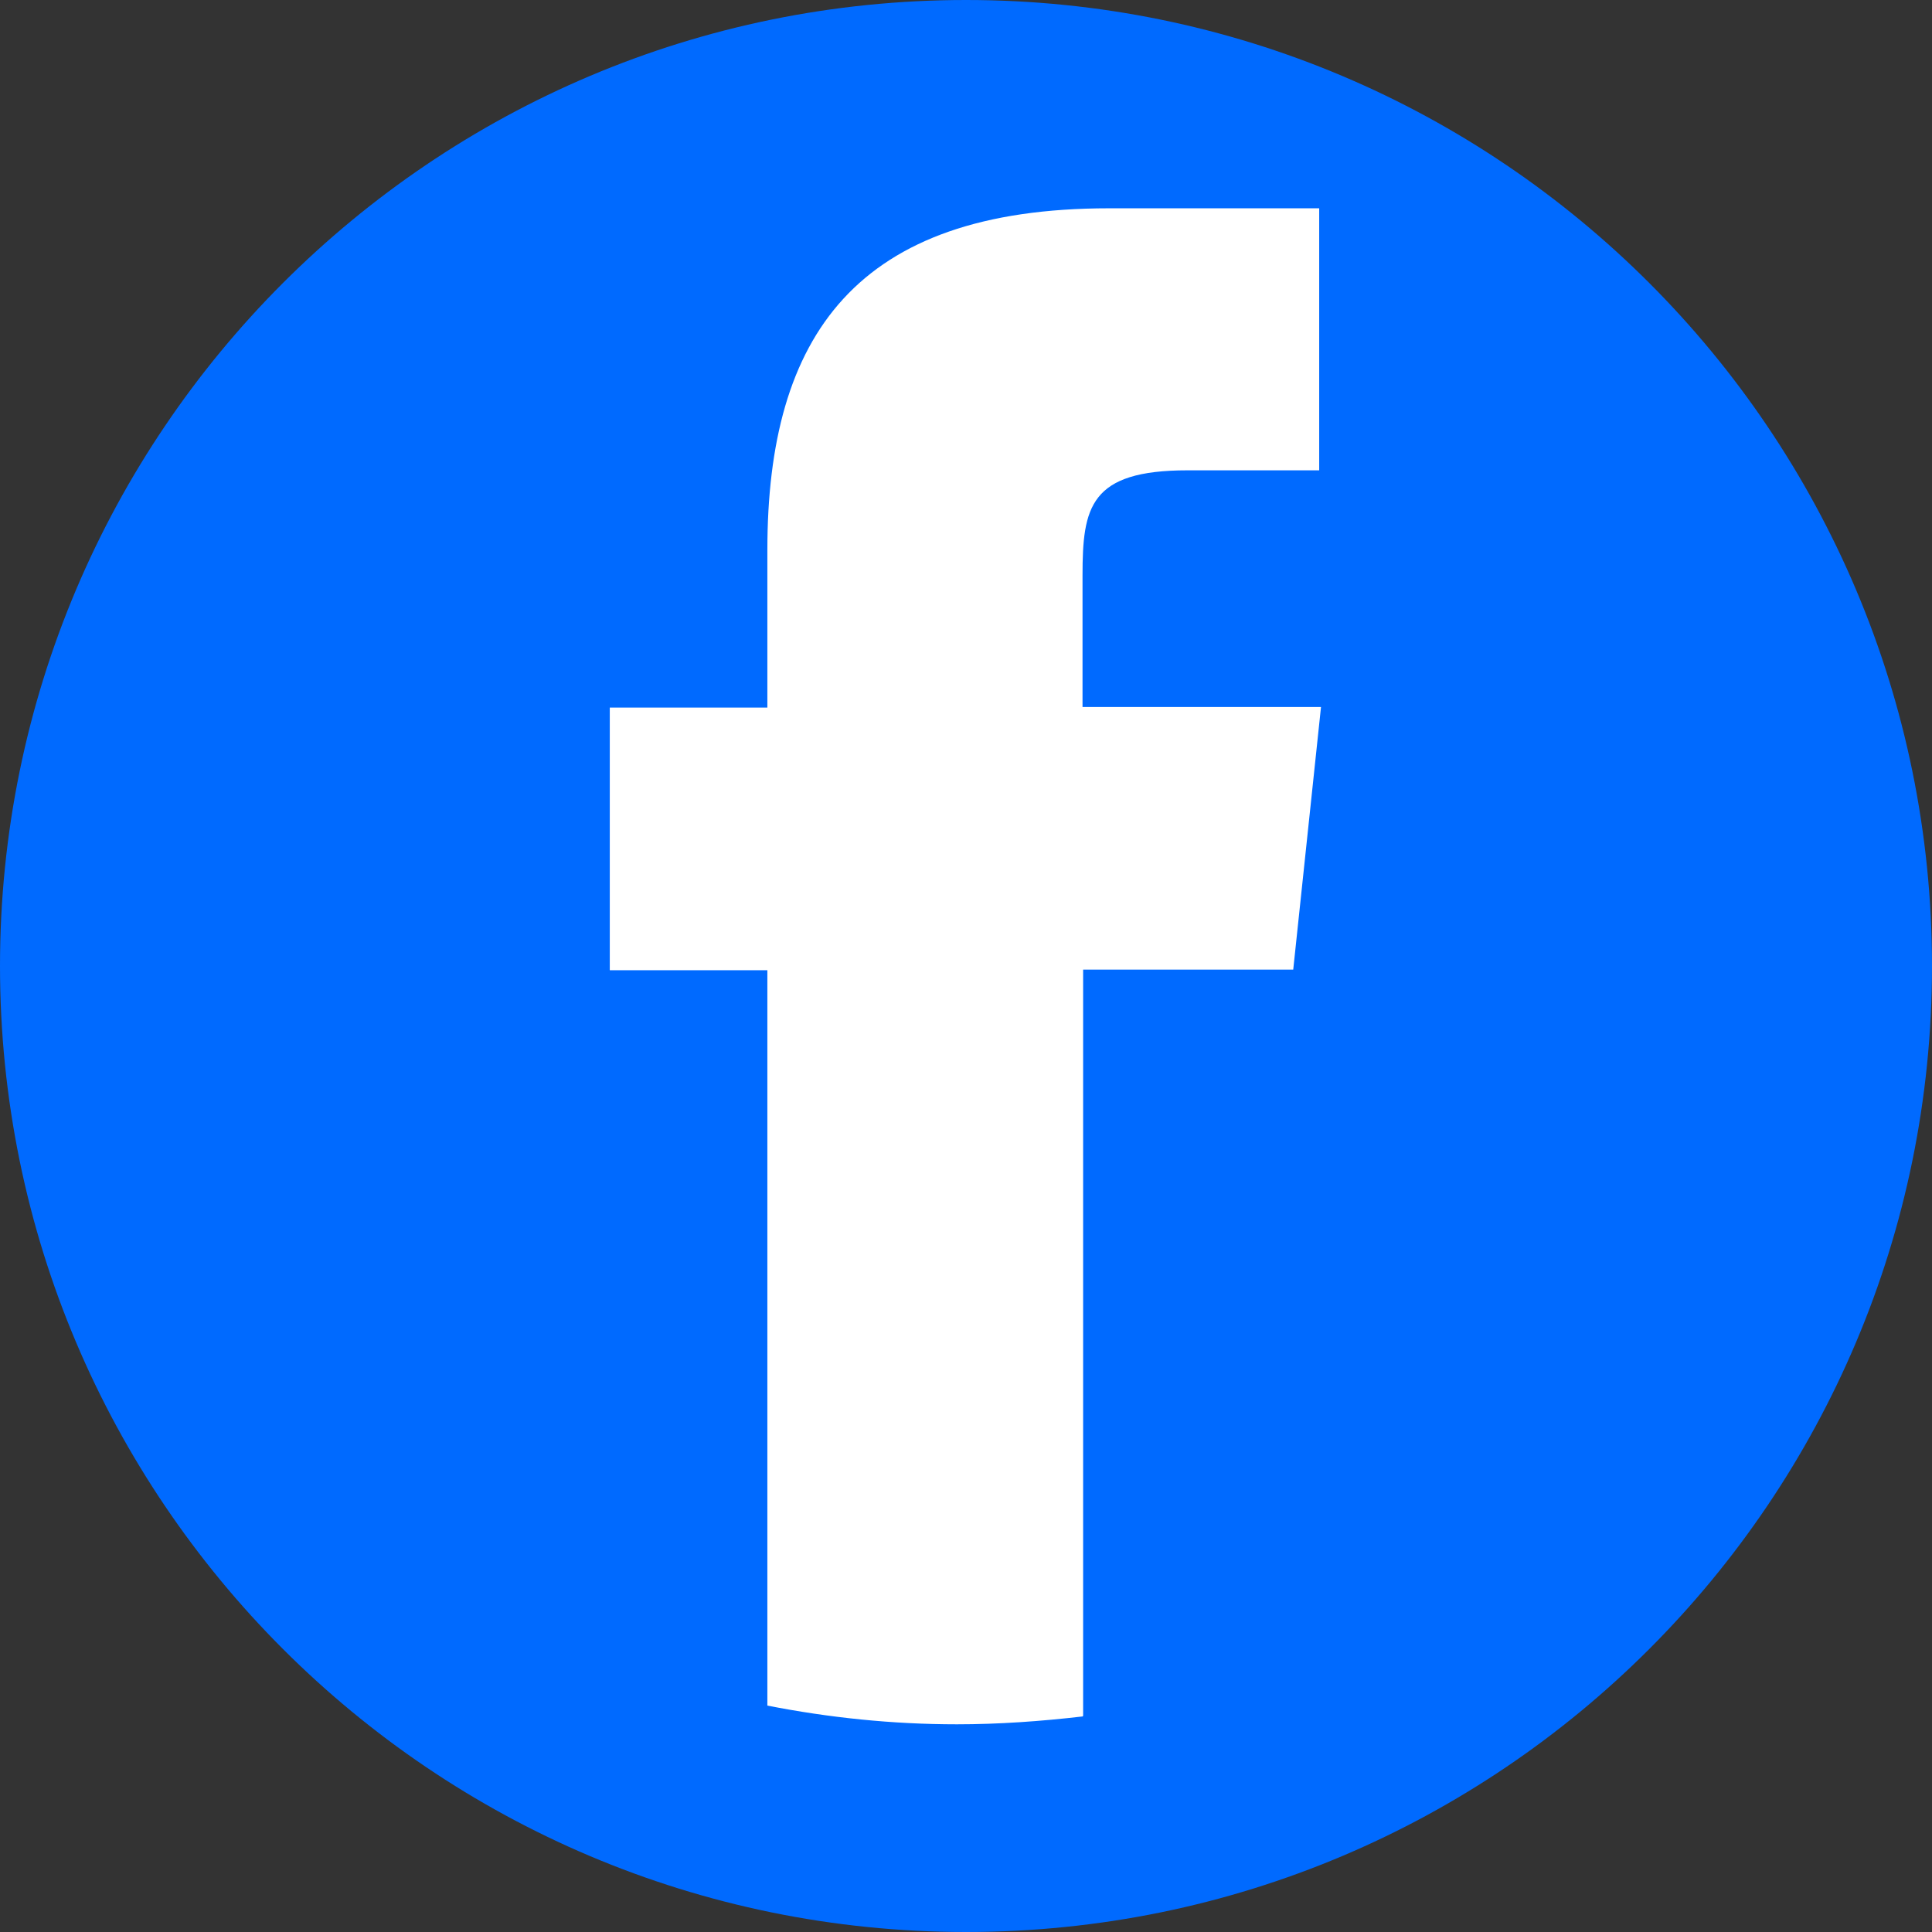
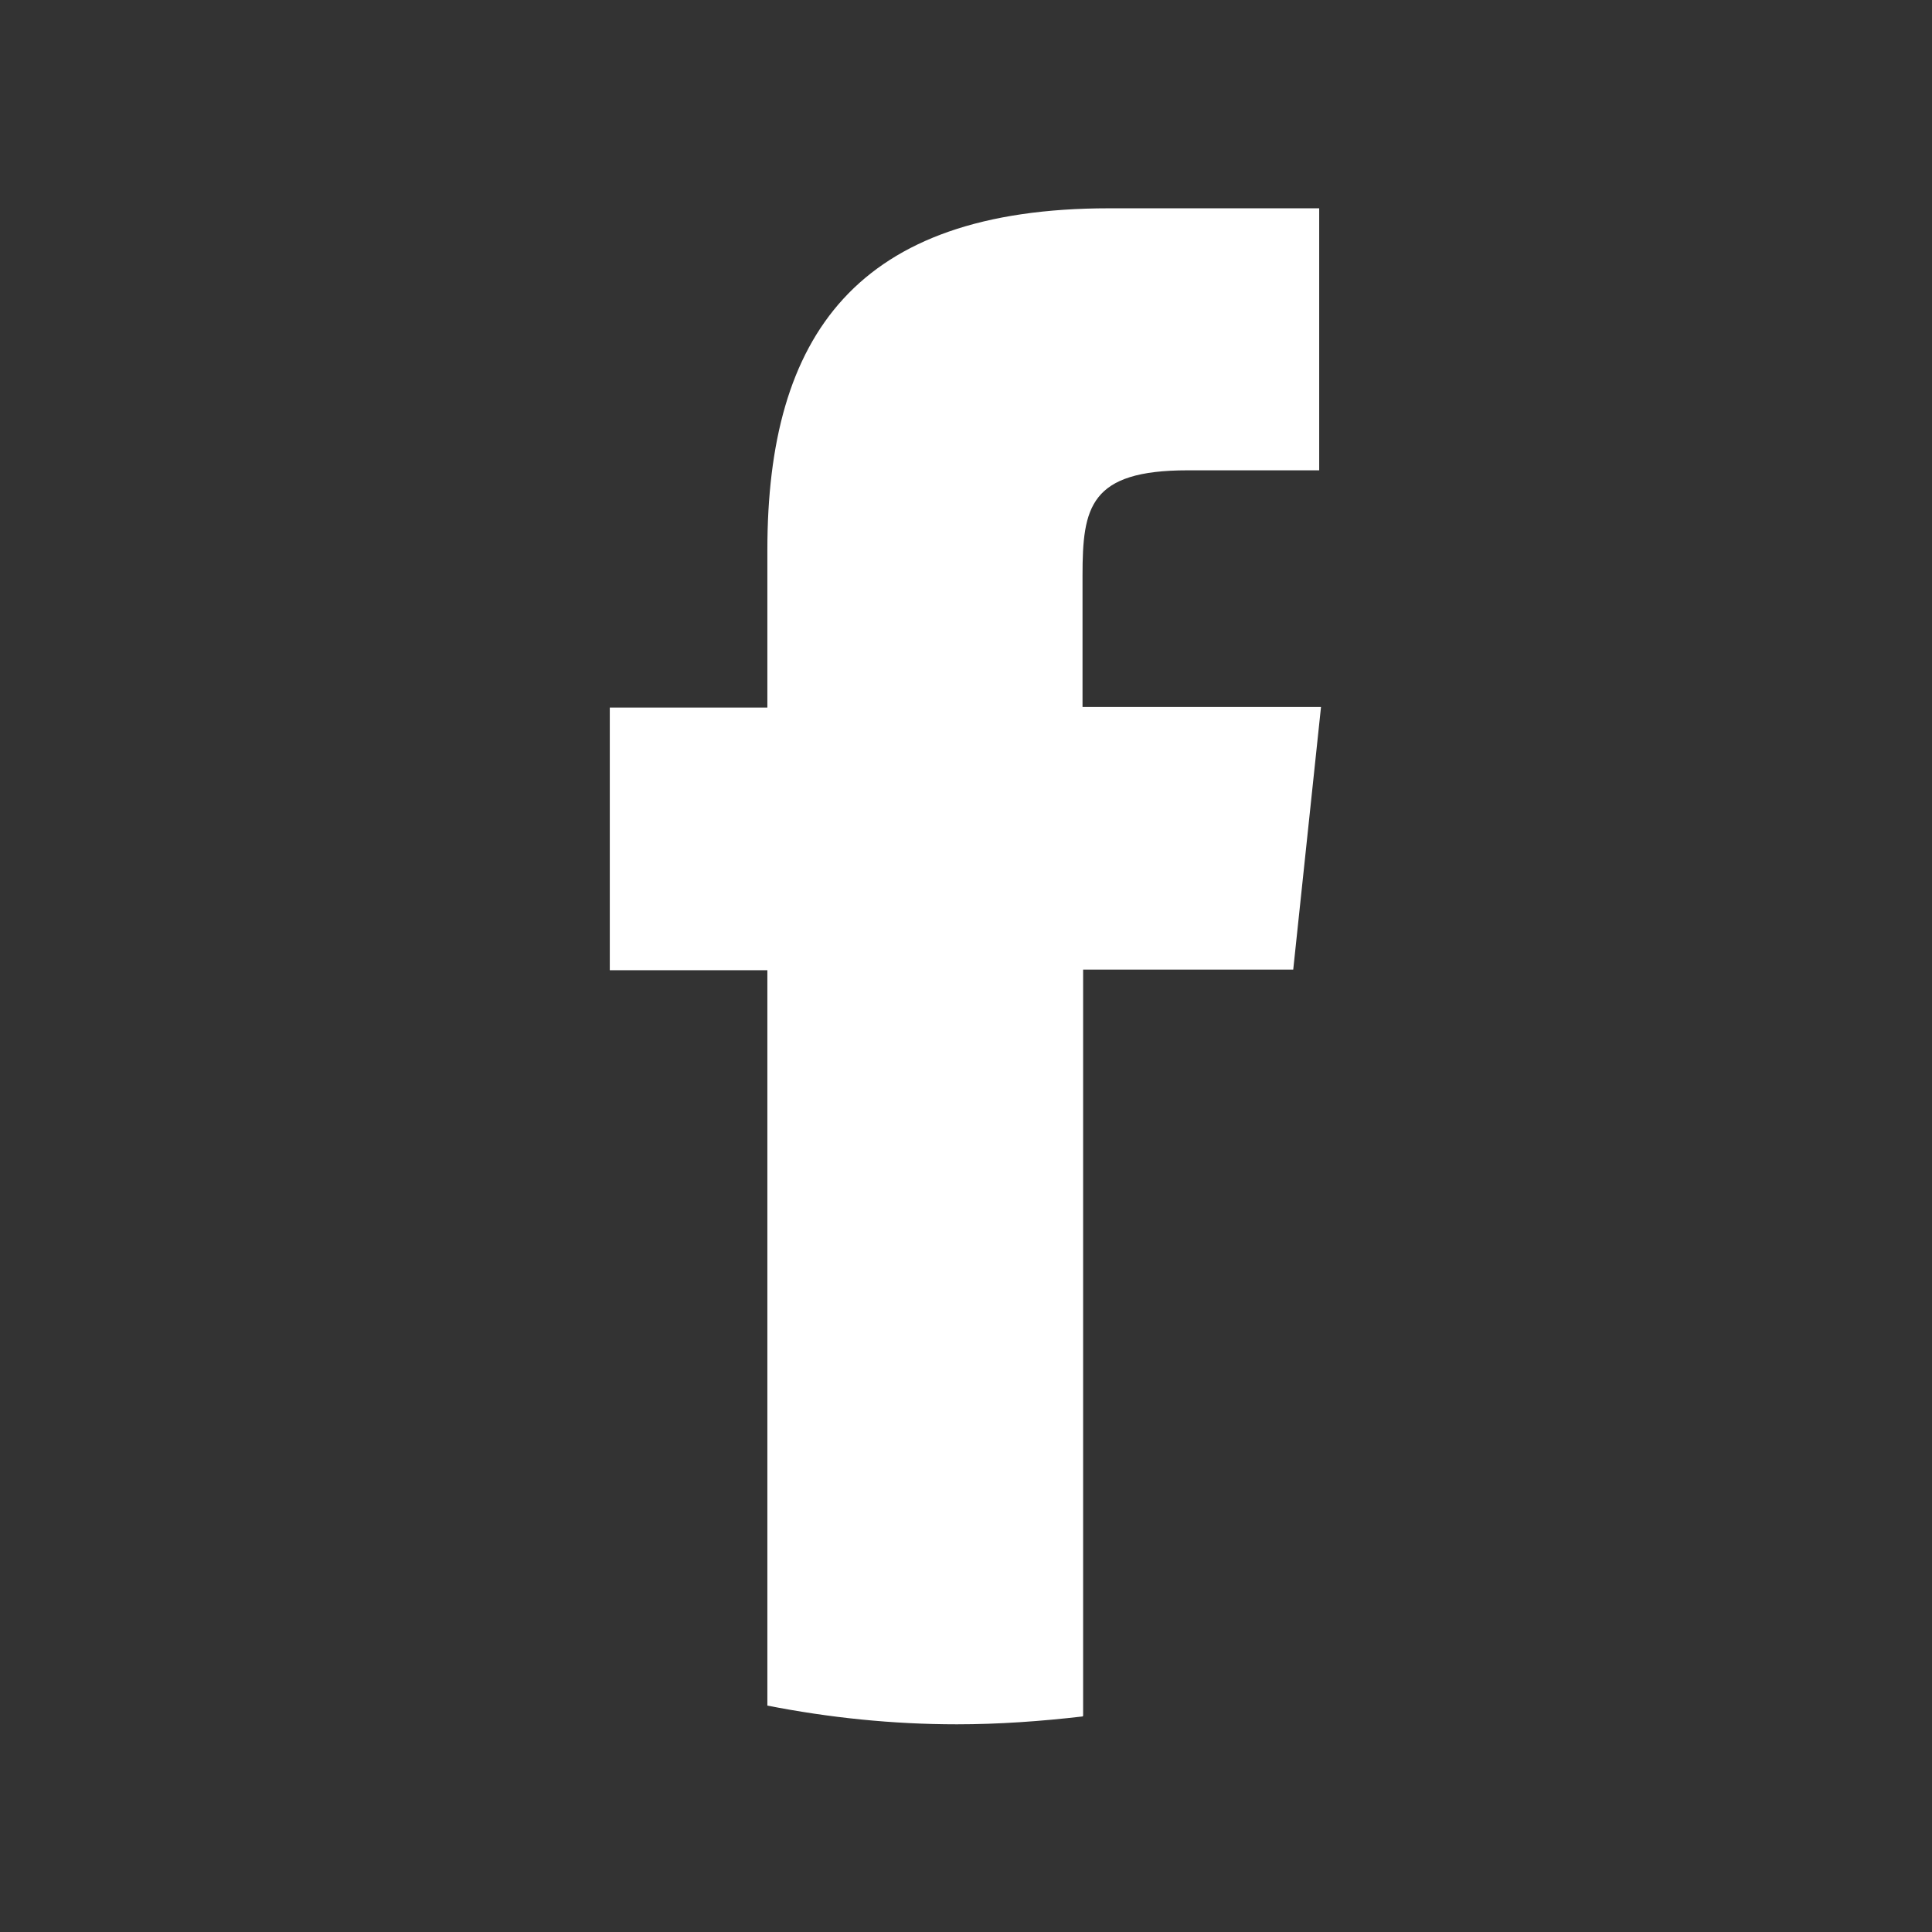
<svg xmlns="http://www.w3.org/2000/svg" id="_图层_1" data-name="图层 1" viewBox="0 0 32 32">
  <rect x="0" y="0" width="32" height="32" fill="#333333" stroke="none" />
  <defs>
    <style>
      .cls-1 {
        fill: #fff;
      }

      .cls-2 {
        fill: url(#_未命名的渐变_2);
        fill-rule: evenodd;
      }
    </style>
    <linearGradient id="_未命名的渐变_2" data-name="未命名的渐变 2" x1="-69055.75" y1="-73107.78" x2="-69055.75" y2="-72938.1" gradientTransform="translate(13709.75 14497.05) scale(.2)" gradientUnits="userSpaceOnUse">
      <stop offset="0" stop-color="#00b2ff" />
      <stop offset="1" stop-color="#006aff" />
    </linearGradient>
  </defs>
-   <path class="cls-2" d="M16,0c8.84,0,16,7.16,16,16s-7.16,16-16,16S0,24.83,0,16,7.16,0,16,0Z" />
  <path class="cls-1" d="M17.94,28.42v-12.36h3.48l.46-4.35h-3.95v-2.18c0-1.13,.12-1.74,1.74-1.74h2.18V3.45h-3.48c-4.19,0-5.66,2.11-5.66,5.66v2.61h-2.61v4.35h2.61v12.18c1.02,.2,2.07,.31,3.14,.31,.69,0,1.39-.05,2.08-.13h0Z" />
</svg>